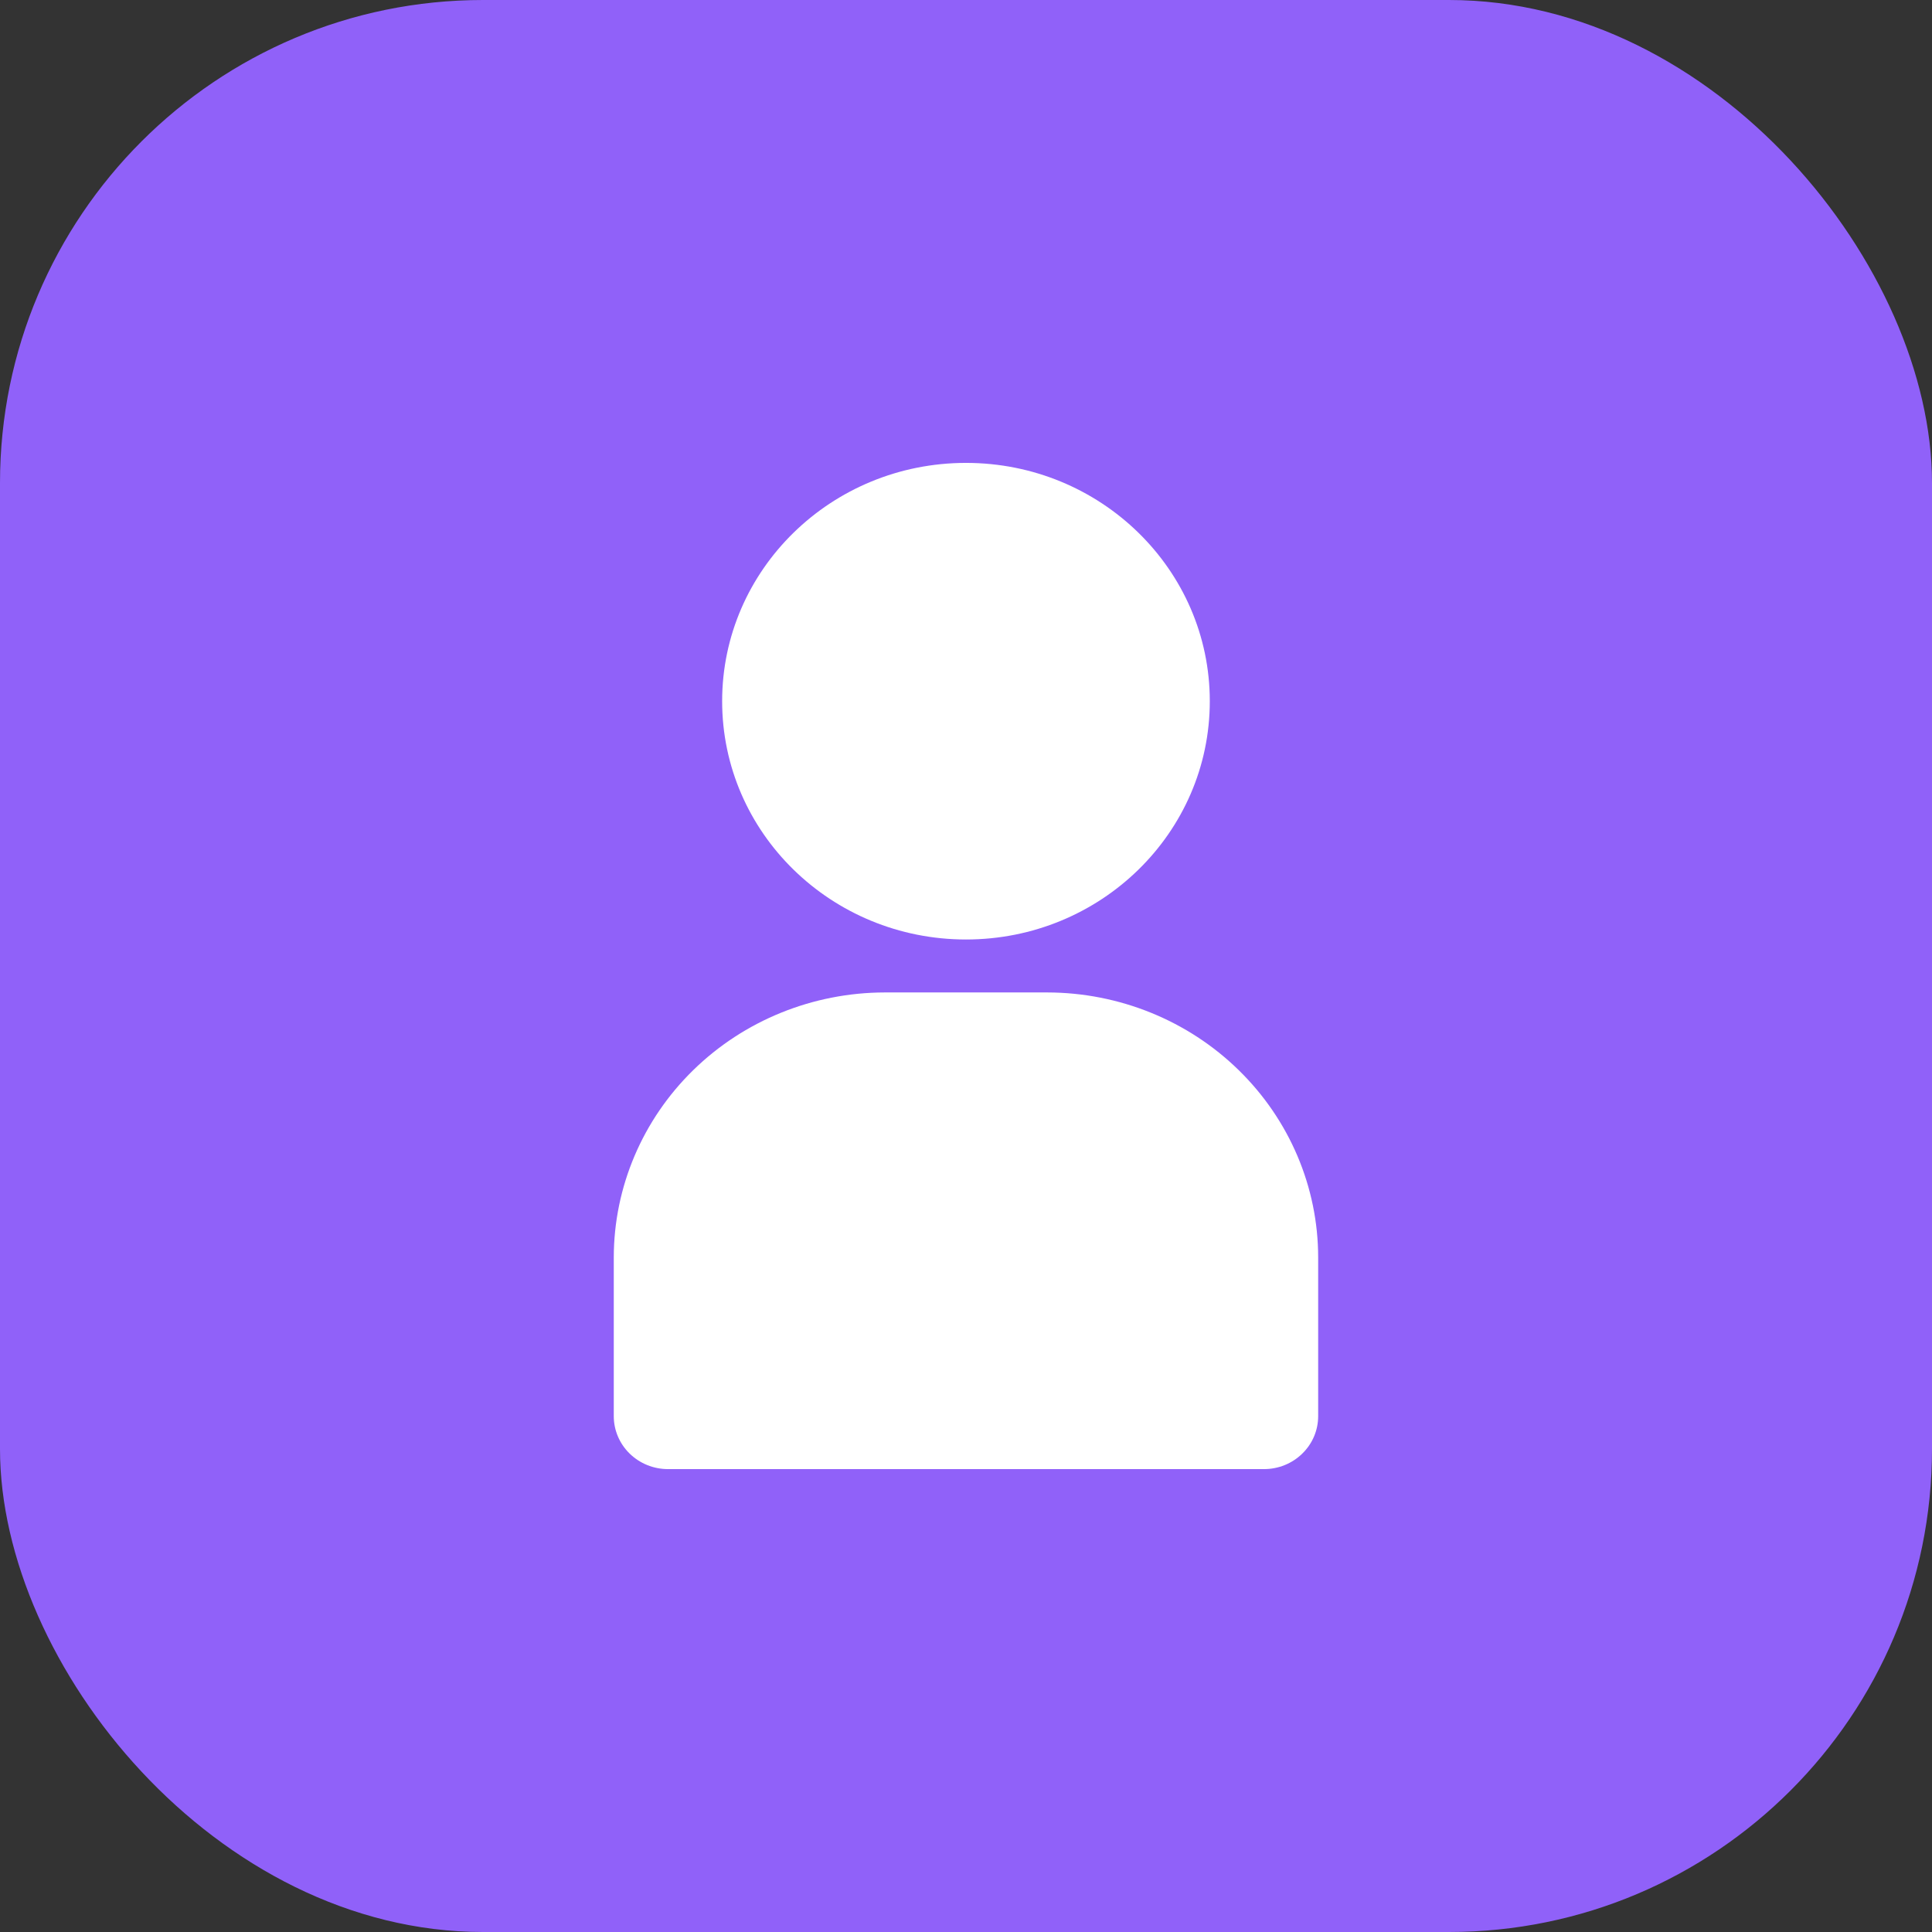
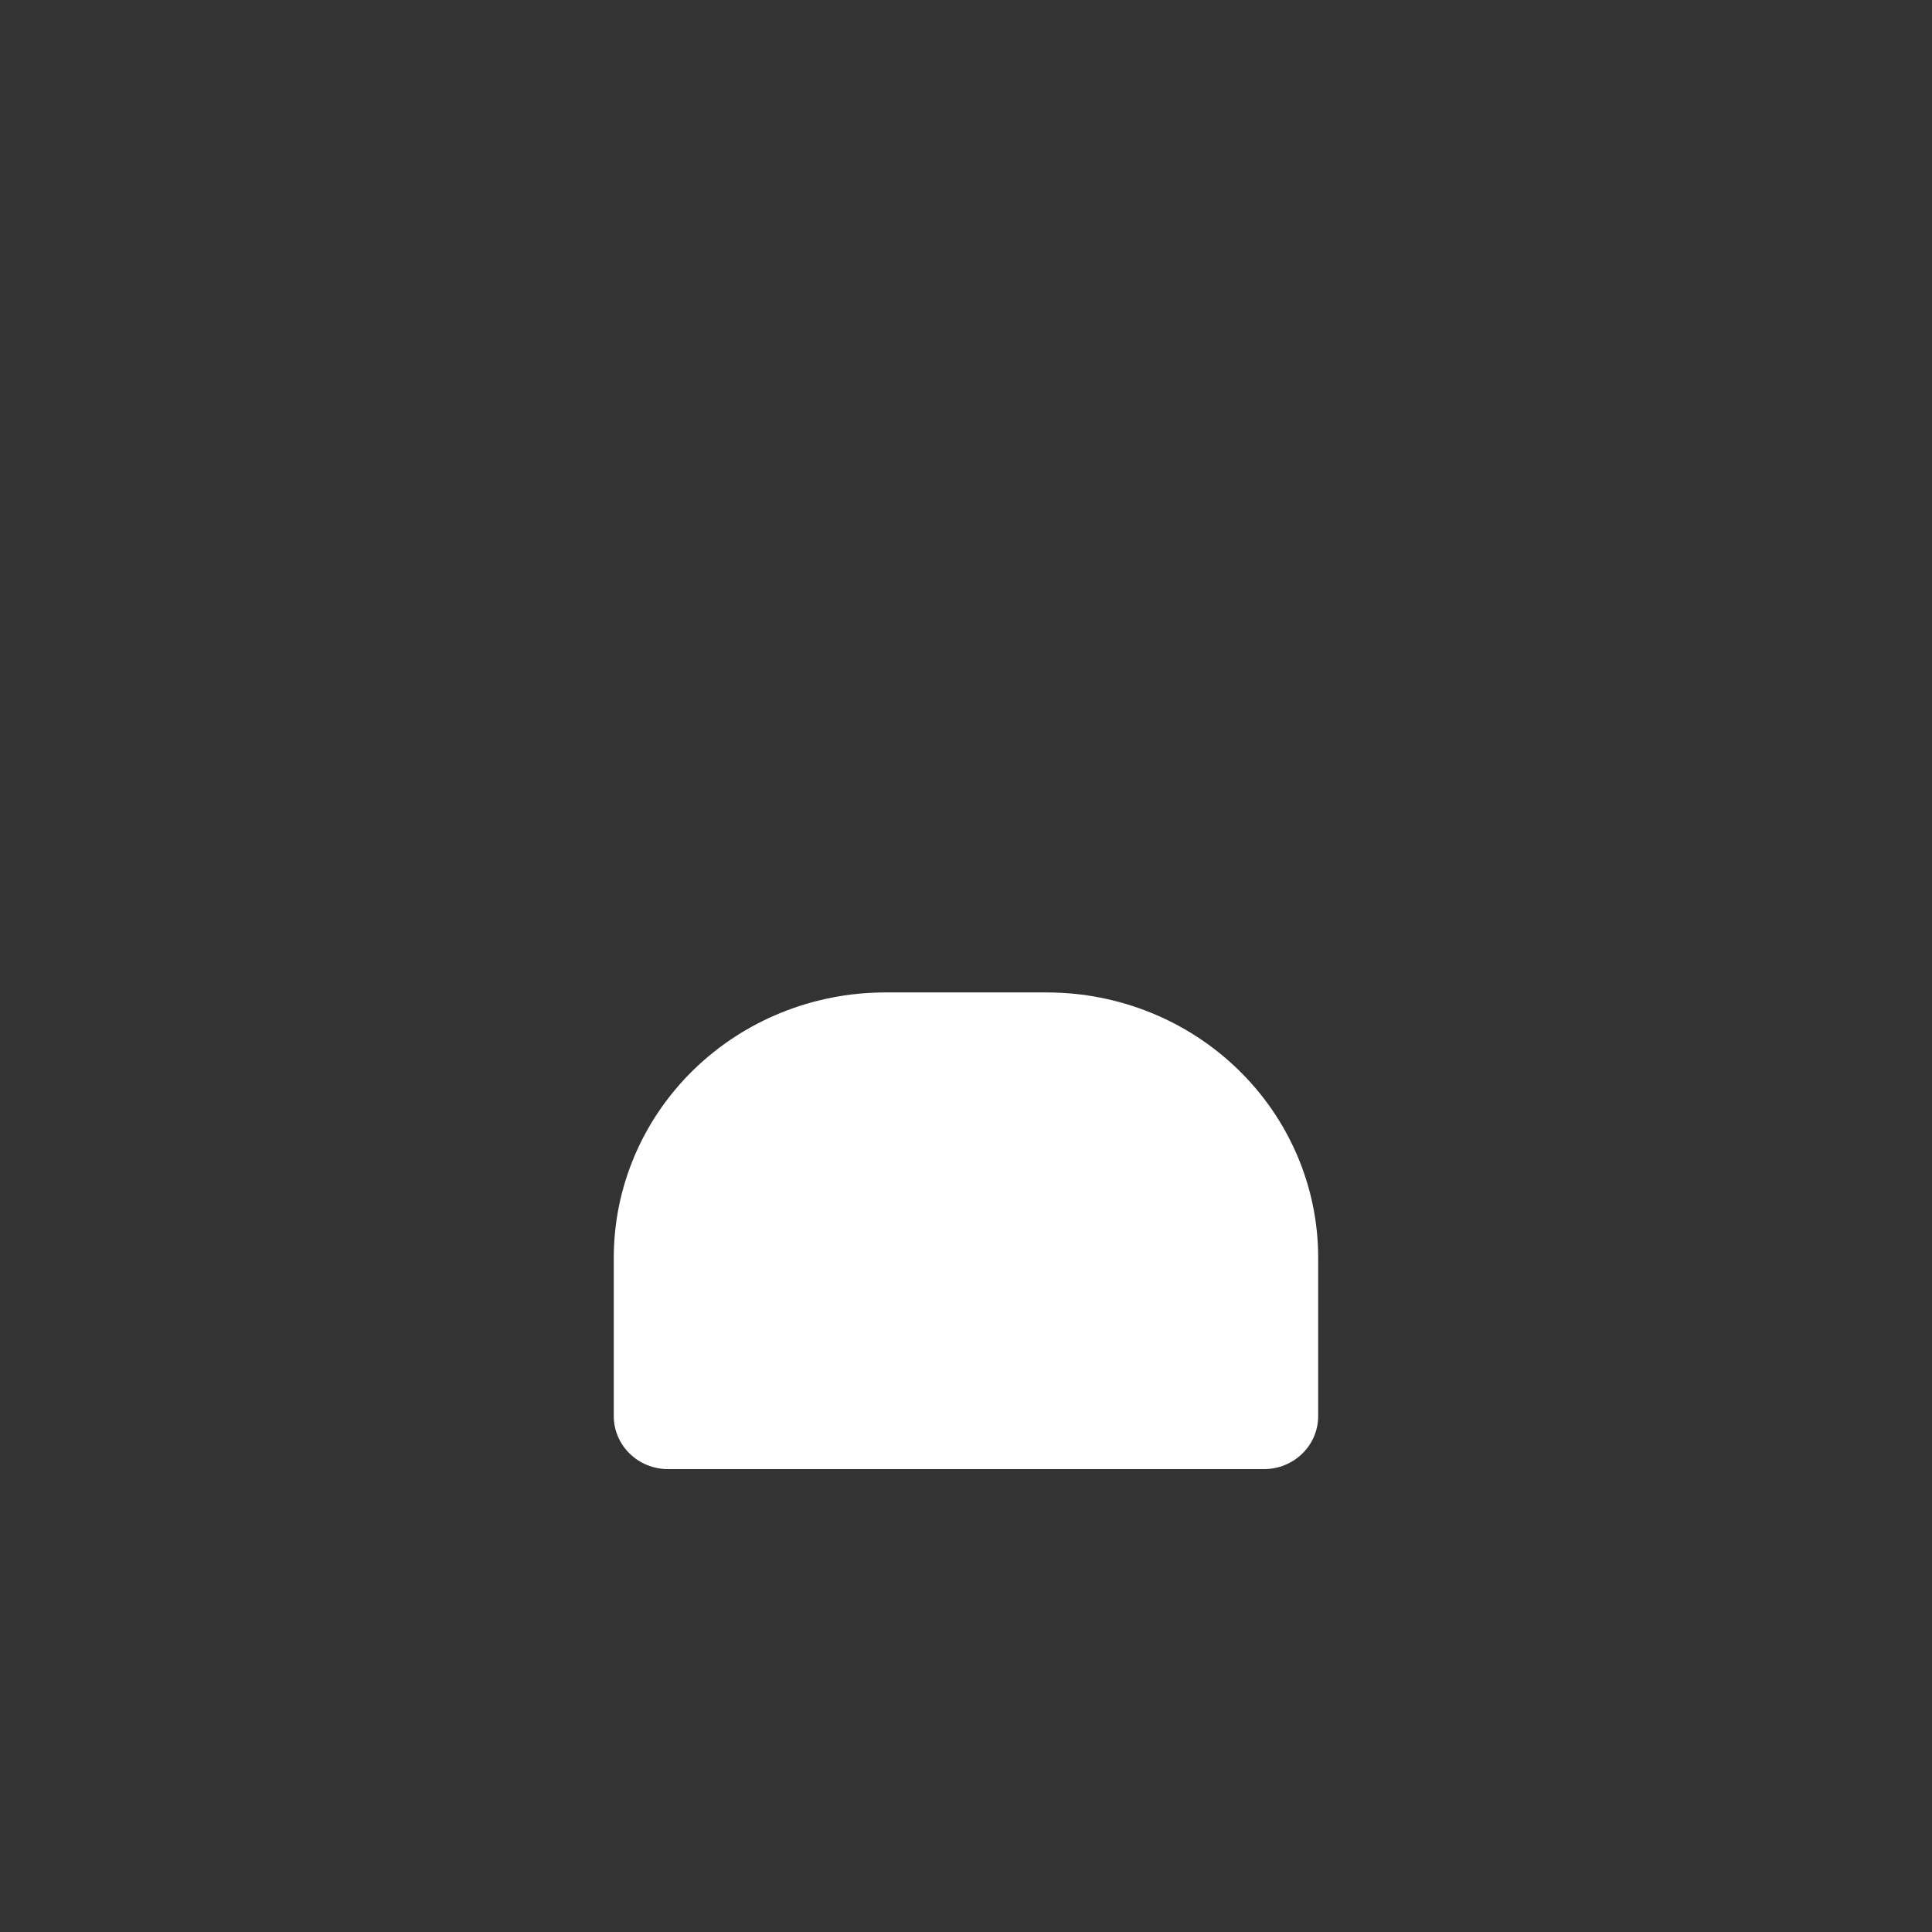
<svg xmlns="http://www.w3.org/2000/svg" width="32" height="32" viewBox="0 0 32 32" fill="none">
  <rect x="0" y="0" width="32" height="32" fill="#333333" stroke="none" />
-   <rect width="32" height="32" rx="8" fill="#9061F9" />
-   <path d="M16 15.561C18.23 15.561 20.038 13.794 20.038 11.614C20.038 9.434 18.23 7.667 16 7.667C13.77 7.667 11.961 9.434 11.961 11.614C11.961 13.794 13.77 15.561 16 15.561Z" fill="white" />
  <path d="M17.346 16.438H14.654C13.464 16.44 12.323 16.902 11.482 17.725C10.641 18.547 10.168 19.662 10.166 20.824V23.456C10.166 23.689 10.261 23.912 10.429 24.076C10.598 24.241 10.826 24.333 11.064 24.333H20.936C21.174 24.333 21.402 24.241 21.57 24.076C21.739 23.912 21.833 23.689 21.833 23.456V20.824C21.832 19.662 21.358 18.547 20.517 17.725C19.676 16.902 18.536 16.44 17.346 16.438Z" fill="white" />
</svg>